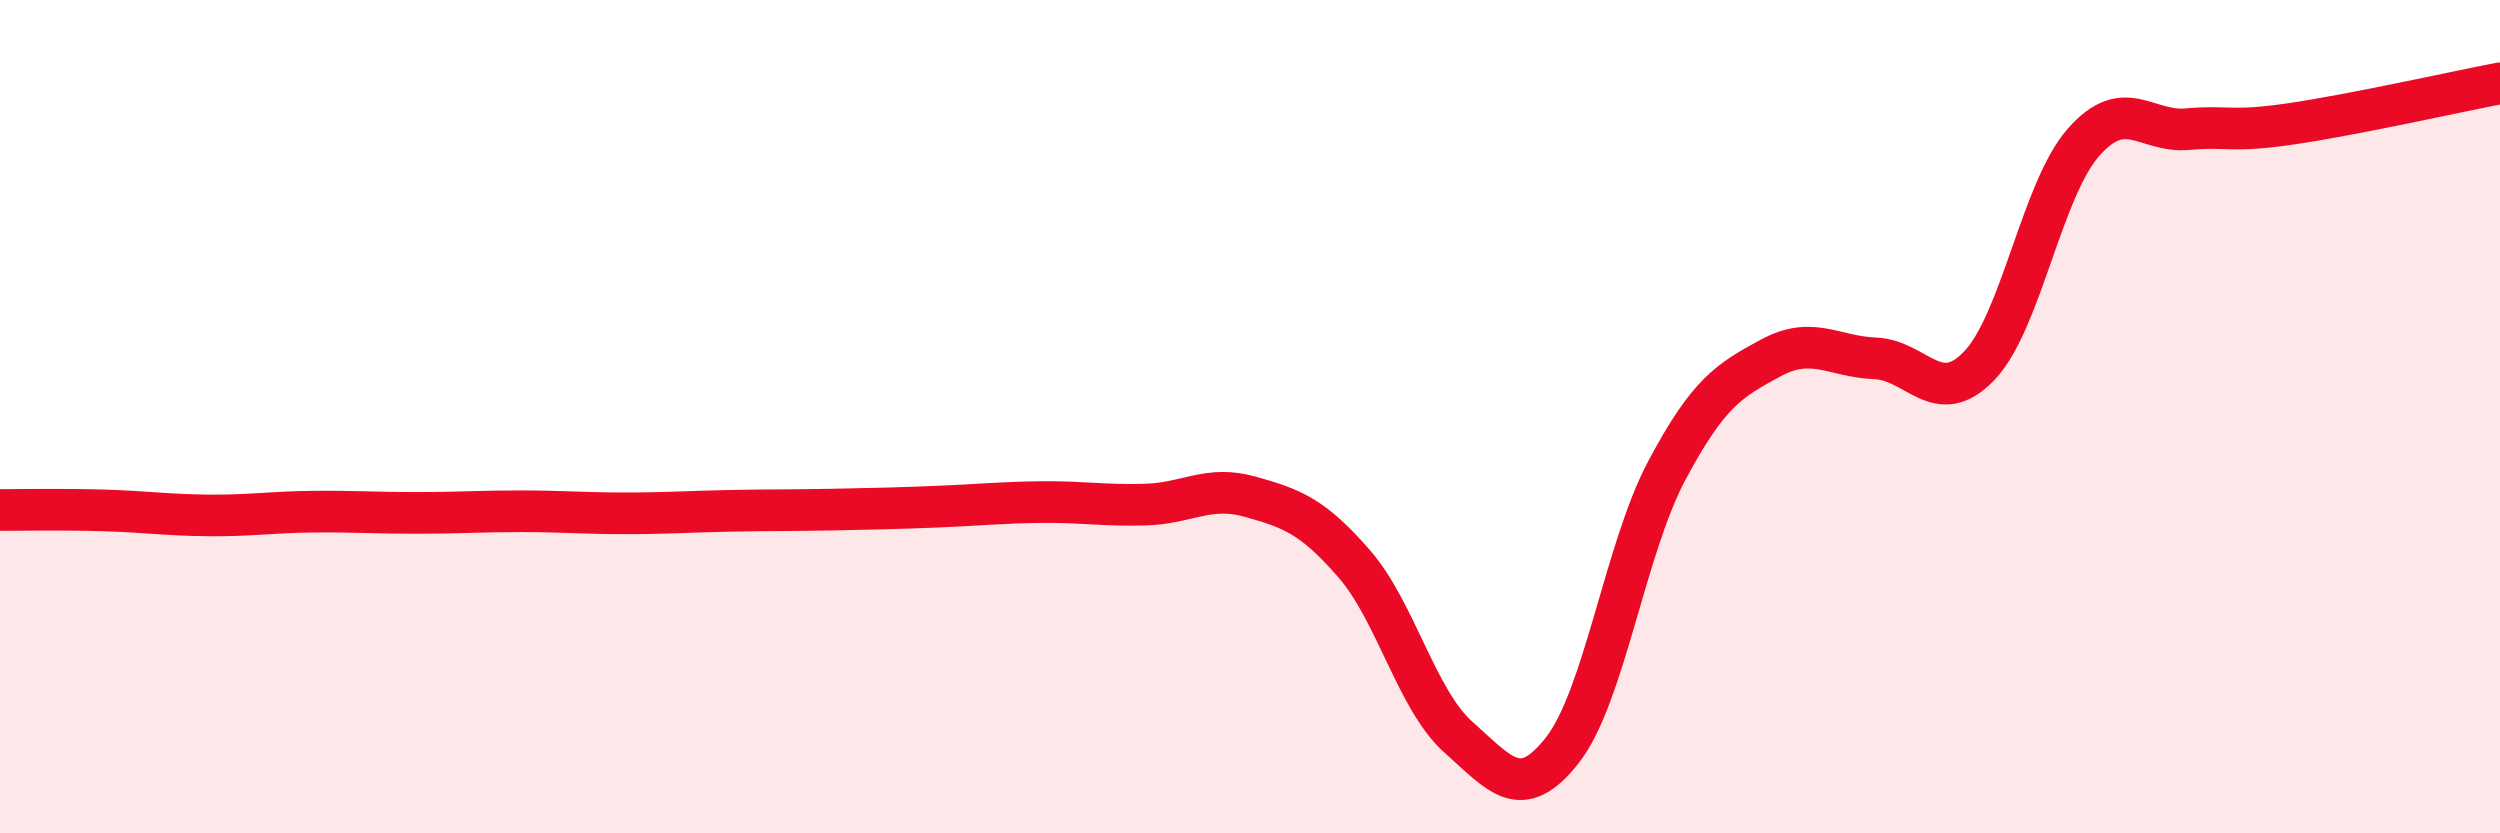
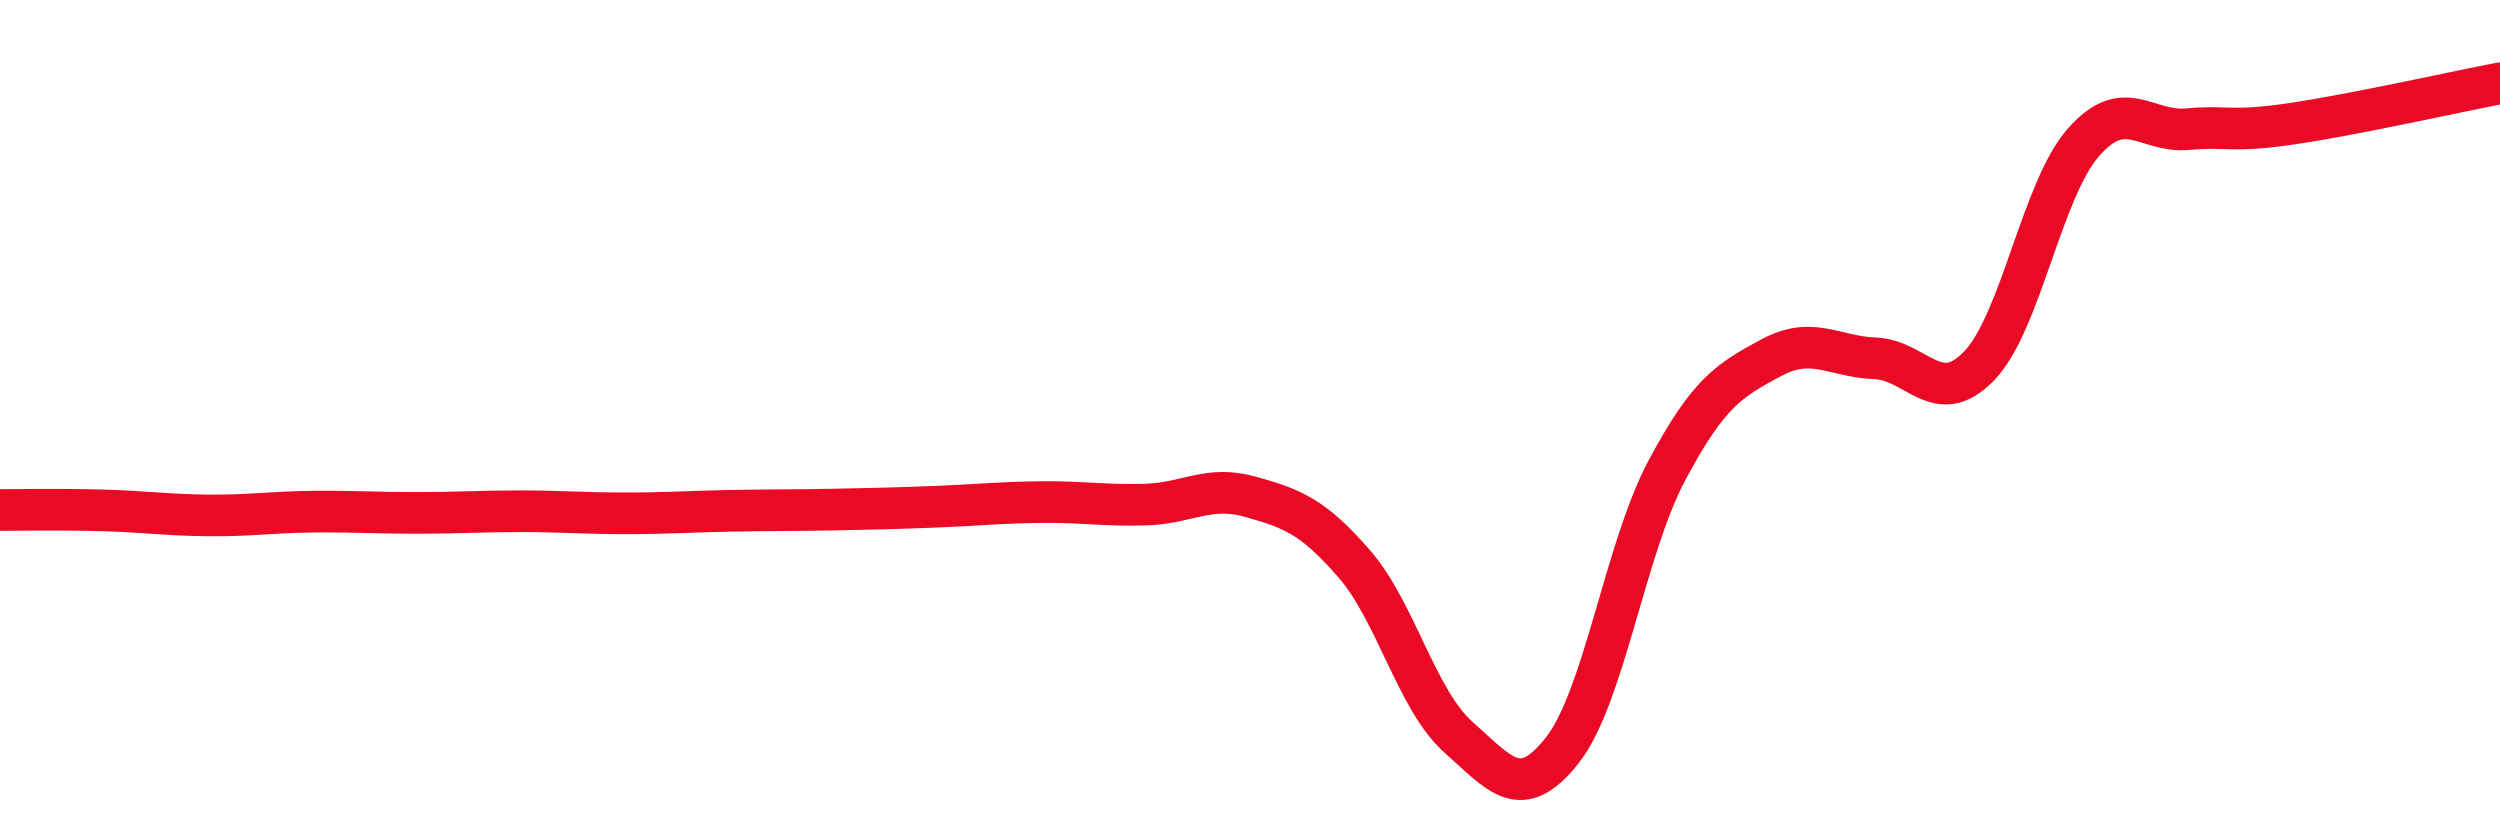
<svg xmlns="http://www.w3.org/2000/svg" width="60" height="20" viewBox="0 0 60 20">
-   <path d="M 0,12.24 C 0.5,12.24 1.5,12.22 2.5,12.25 C 3.5,12.28 4,12.36 5,12.37 C 6,12.38 6.5,12.29 7.5,12.28 C 8.5,12.27 9,12.31 10,12.31 C 11,12.31 11.5,12.27 12.5,12.27 C 13.5,12.27 14,12.32 15,12.32 C 16,12.32 16.5,12.28 17.5,12.26 C 18.5,12.24 19,12.25 20,12.23 C 21,12.21 21.5,12.2 22.5,12.16 C 23.5,12.12 24,12.06 25,12.05 C 26,12.04 26.5,12.14 27.5,12.11 C 28.5,12.08 29,11.64 30,11.92 C 31,12.2 31.5,12.38 32.5,13.53 C 33.5,14.68 34,16.8 35,17.69 C 36,18.58 36.5,19.28 37.5,18 C 38.5,16.72 39,13.18 40,11.3 C 41,9.42 41.5,9.13 42.5,8.59 C 43.5,8.05 44,8.56 45,8.6 C 46,8.64 46.5,9.82 47.5,8.78 C 48.5,7.74 49,4.56 50,3.42 C 51,2.28 51.5,3.19 52.5,3.1 C 53.5,3.01 53.5,3.19 55,2.97 C 56.5,2.75 59,2.19 60,2L60 20L0 20Z" fill="#EB0A25" opacity="0.1" stroke-linecap="round" stroke-linejoin="round" />
  <path d="M 0,12.24 C 0.5,12.24 1.5,12.22 2.5,12.25 C 3.5,12.28 4,12.36 5,12.37 C 6,12.38 6.5,12.29 7.5,12.28 C 8.5,12.27 9,12.31 10,12.31 C 11,12.31 11.5,12.27 12.5,12.27 C 13.5,12.27 14,12.32 15,12.32 C 16,12.32 16.5,12.28 17.5,12.26 C 18.5,12.24 19,12.25 20,12.23 C 21,12.21 21.5,12.2 22.5,12.16 C 23.5,12.12 24,12.06 25,12.05 C 26,12.04 26.5,12.14 27.5,12.11 C 28.5,12.08 29,11.64 30,11.92 C 31,12.2 31.5,12.38 32.5,13.53 C 33.5,14.68 34,16.8 35,17.69 C 36,18.58 36.5,19.28 37.5,18 C 38.5,16.72 39,13.18 40,11.3 C 41,9.42 41.5,9.13 42.5,8.59 C 43.5,8.05 44,8.56 45,8.6 C 46,8.64 46.5,9.82 47.5,8.78 C 48.5,7.74 49,4.56 50,3.42 C 51,2.28 51.5,3.19 52.5,3.1 C 53.5,3.01 53.5,3.19 55,2.97 C 56.5,2.75 59,2.19 60,2" stroke="#EB0A25" stroke-width="1" fill="none" stroke-linecap="round" stroke-linejoin="round" />
</svg>